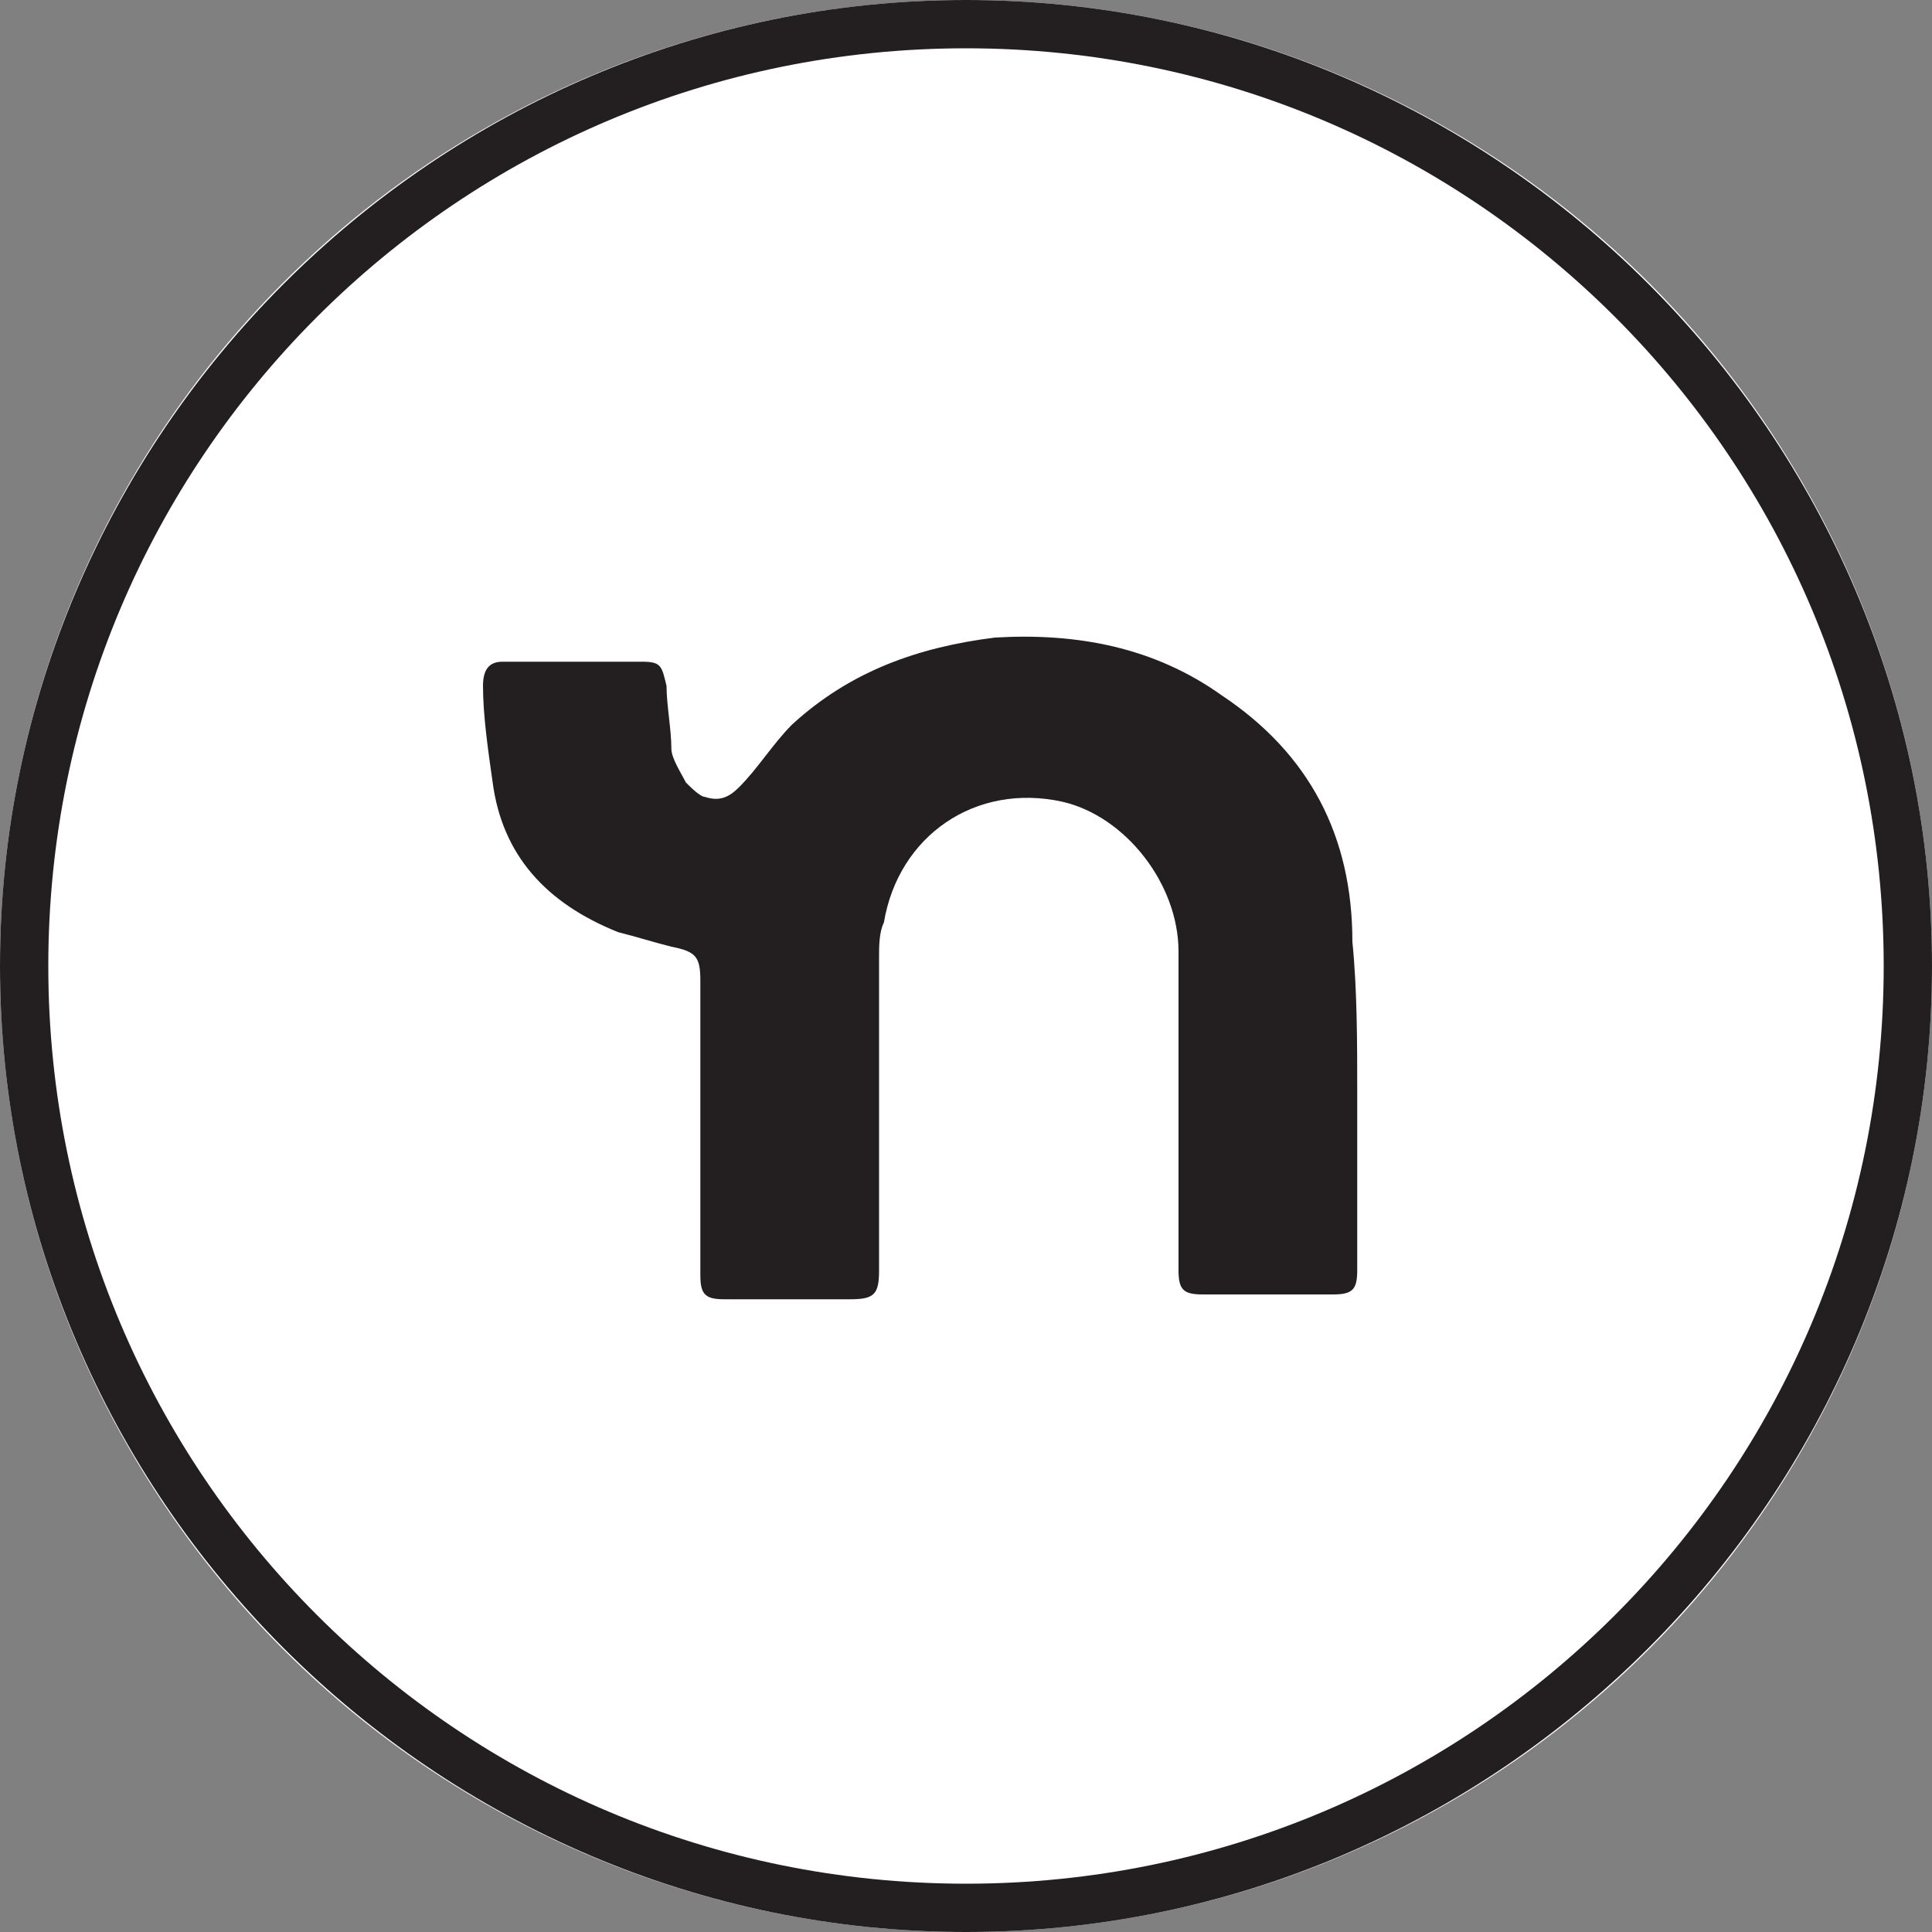
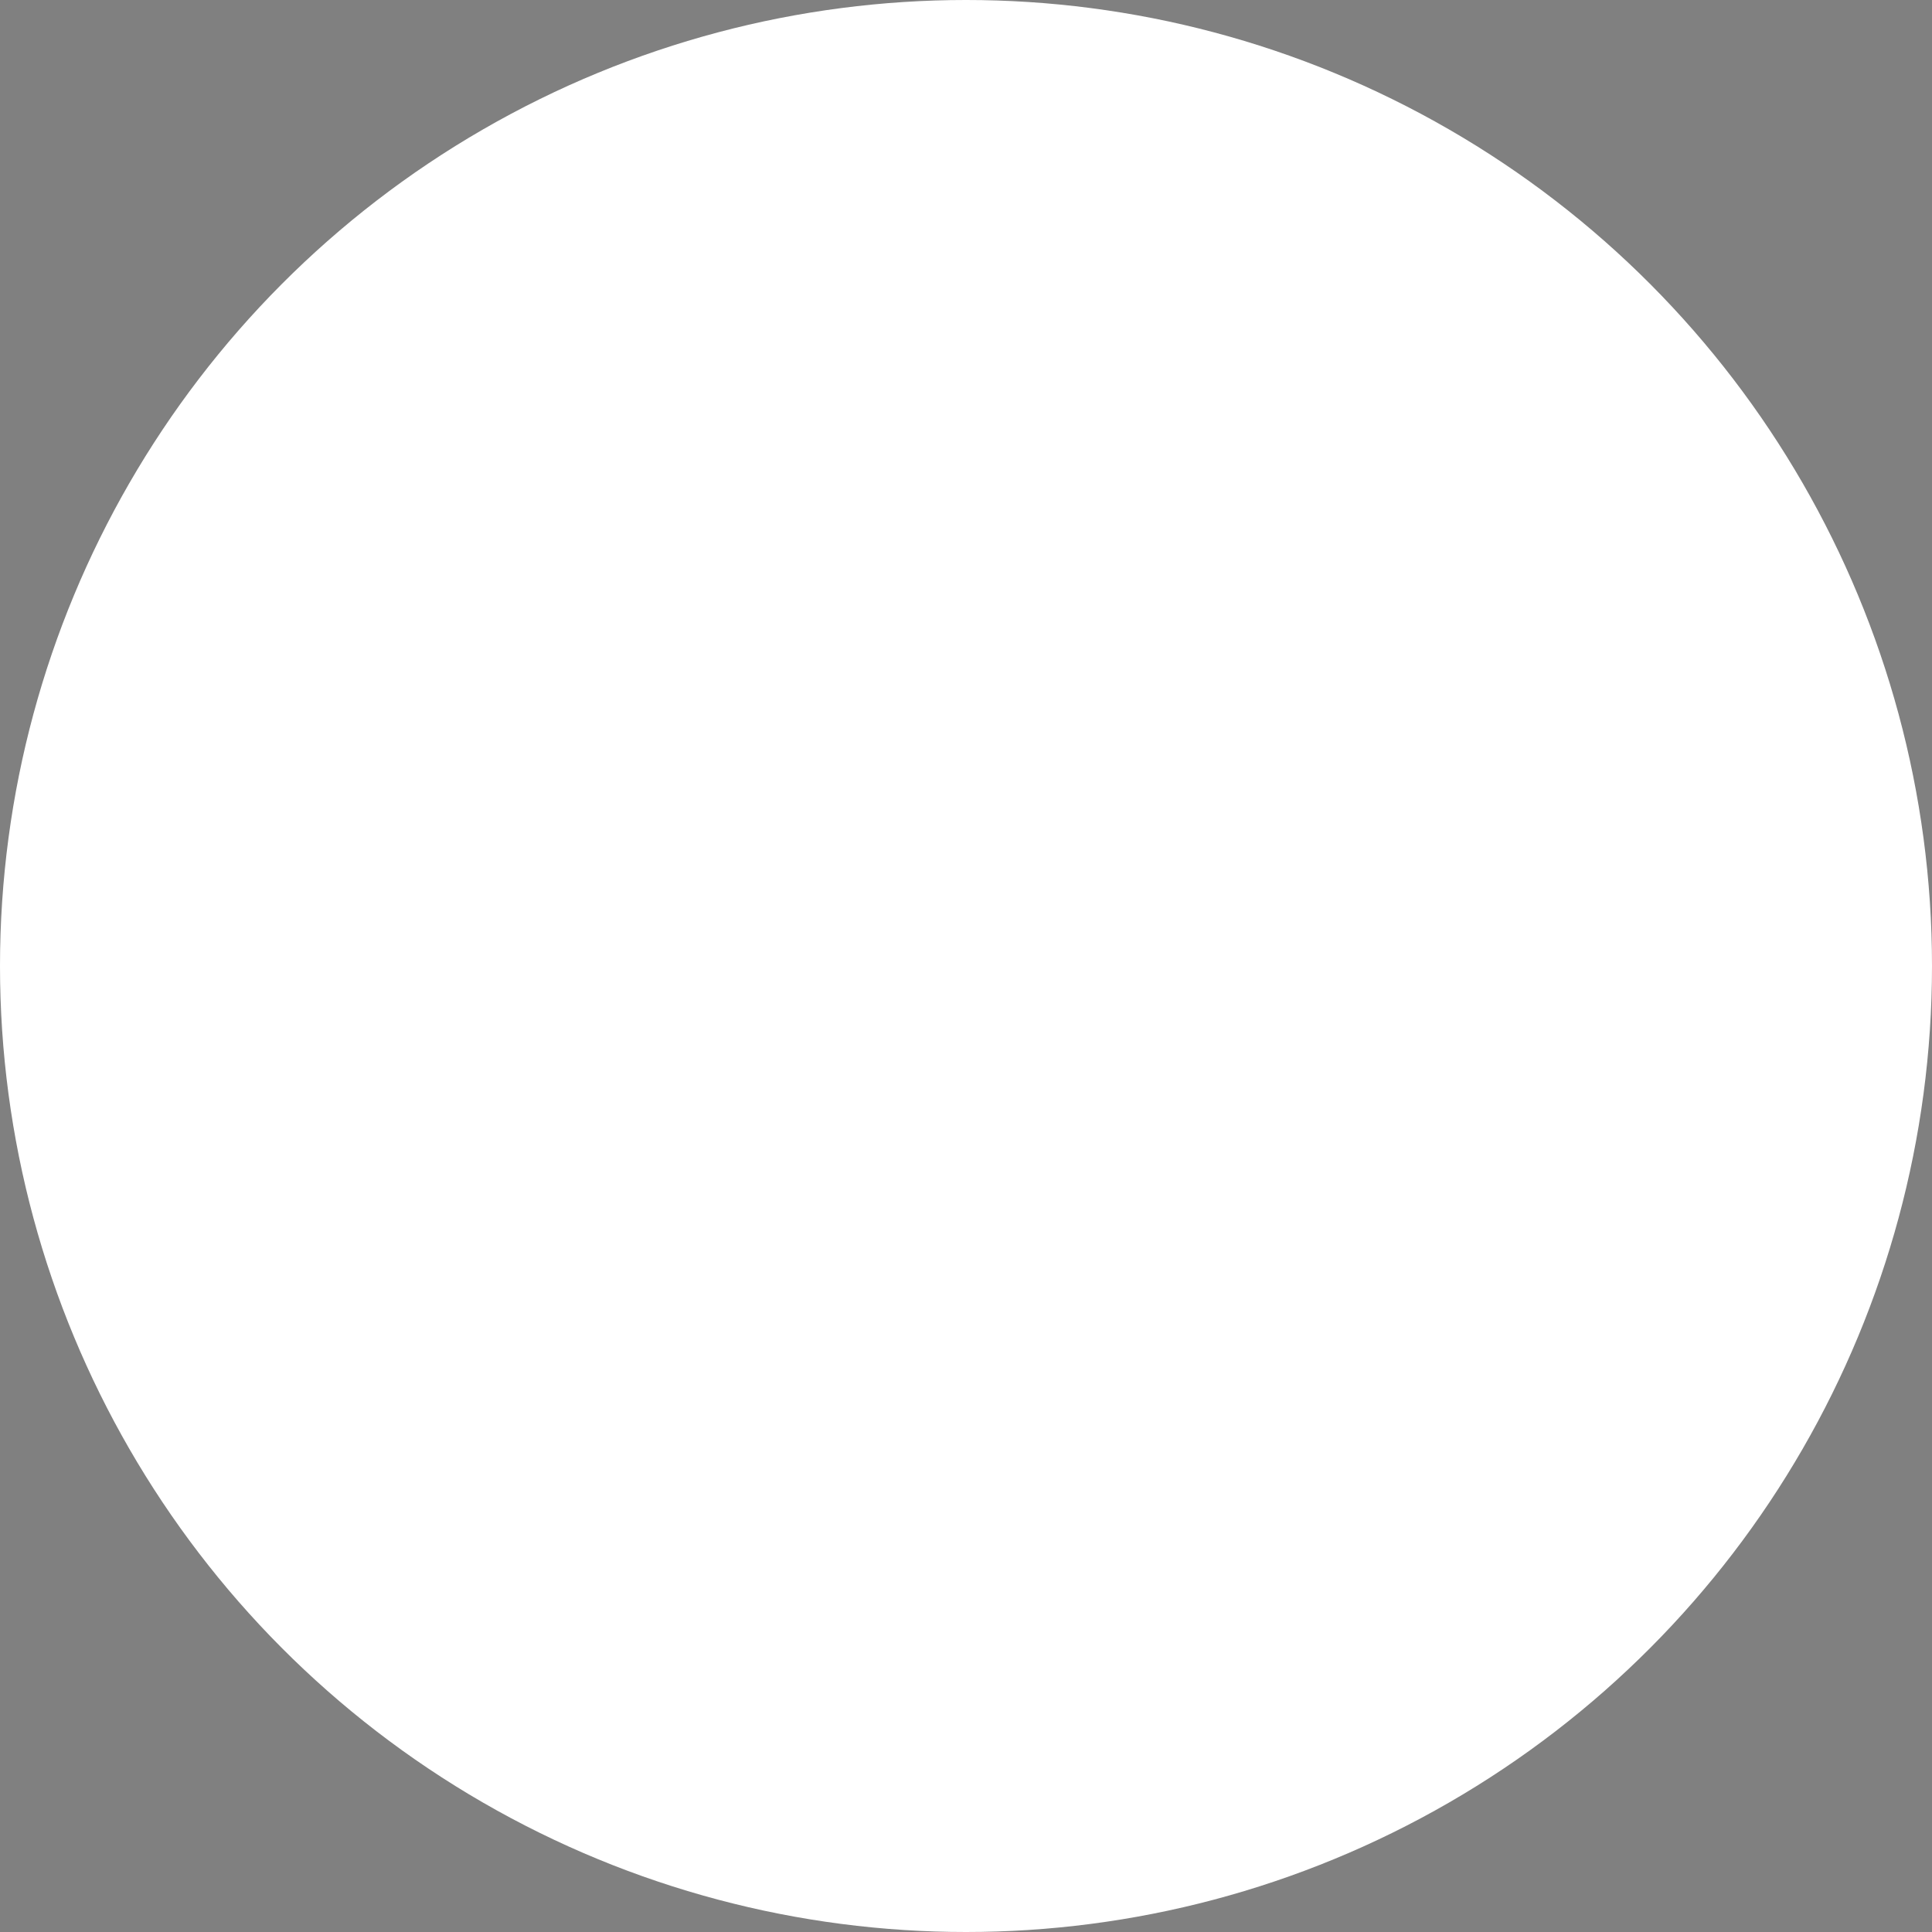
<svg xmlns="http://www.w3.org/2000/svg" version="1.1" id="Layer_1" x="0px" y="0px" viewBox="0 0 40 40" style="enable-background:new 0 0 40 40;" xml:space="preserve">
  <rect x="0" y="0" width="40" height="40" fill="#808080" stroke="none" />
  <style type="text/css">
	.st0{fill:#FFFFFF;}
	.st1{fill:#231F20;}
</style>
  <g>
    <circle class="st0" cx="20" cy="20" r="20" />
-     <path class="st1" d="M20,1c10.5,0,19,8.5,19,19s-8.5,19-19,19S1,30.5,1,20S9.5,1,20,1 M20,0C9,0,0,9,0,20s9,20,20,20s20-9,20-20   S31,0,20,0L20,0z" />
  </g>
-   <path class="st1" d="M28.1,22.7c0,1.2,0,2.4,0,3.6c0,0.4-0.1,0.5-0.5,0.5c-0.9,0-1.8,0-2.7,0c-0.4,0-0.5-0.1-0.5-0.5  c0-2.2,0-4.4,0-6.6c0-1.4-1.1-2.8-2.4-3.1c-1.8-0.4-3.4,0.7-3.7,2.5c-0.1,0.2-0.1,0.5-0.1,0.7c0,2.1,0,4.3,0,6.5  c0,0.5-0.1,0.6-0.6,0.6c-0.9,0-1.7,0-2.6,0c-0.4,0-0.5-0.1-0.5-0.5c0-2,0-4.1,0-6.1c0-0.5-0.1-0.6-0.6-0.7c-0.4-0.1-0.7-0.2-1.1-0.3  c-1.5-0.6-2.4-1.6-2.6-3.1c-0.1-0.7-0.2-1.4-0.2-2c0-0.3,0.1-0.5,0.4-0.5c1,0,1.9,0,2.9,0c0.4,0,0.4,0.1,0.5,0.5  c0,0.4,0.1,0.9,0.1,1.3c0,0.2,0.2,0.5,0.3,0.7c0.1,0.1,0.3,0.3,0.4,0.3c0.3,0.1,0.5,0,0.7-0.2c0.4-0.4,0.7-0.9,1.1-1.3  c1.2-1.1,2.6-1.6,4.2-1.8c1.7-0.1,3.3,0.2,4.7,1.2c1.8,1.2,2.7,2.9,2.7,5.1C28.1,20.5,28.1,21.6,28.1,22.7L28.1,22.7z" />
</svg>